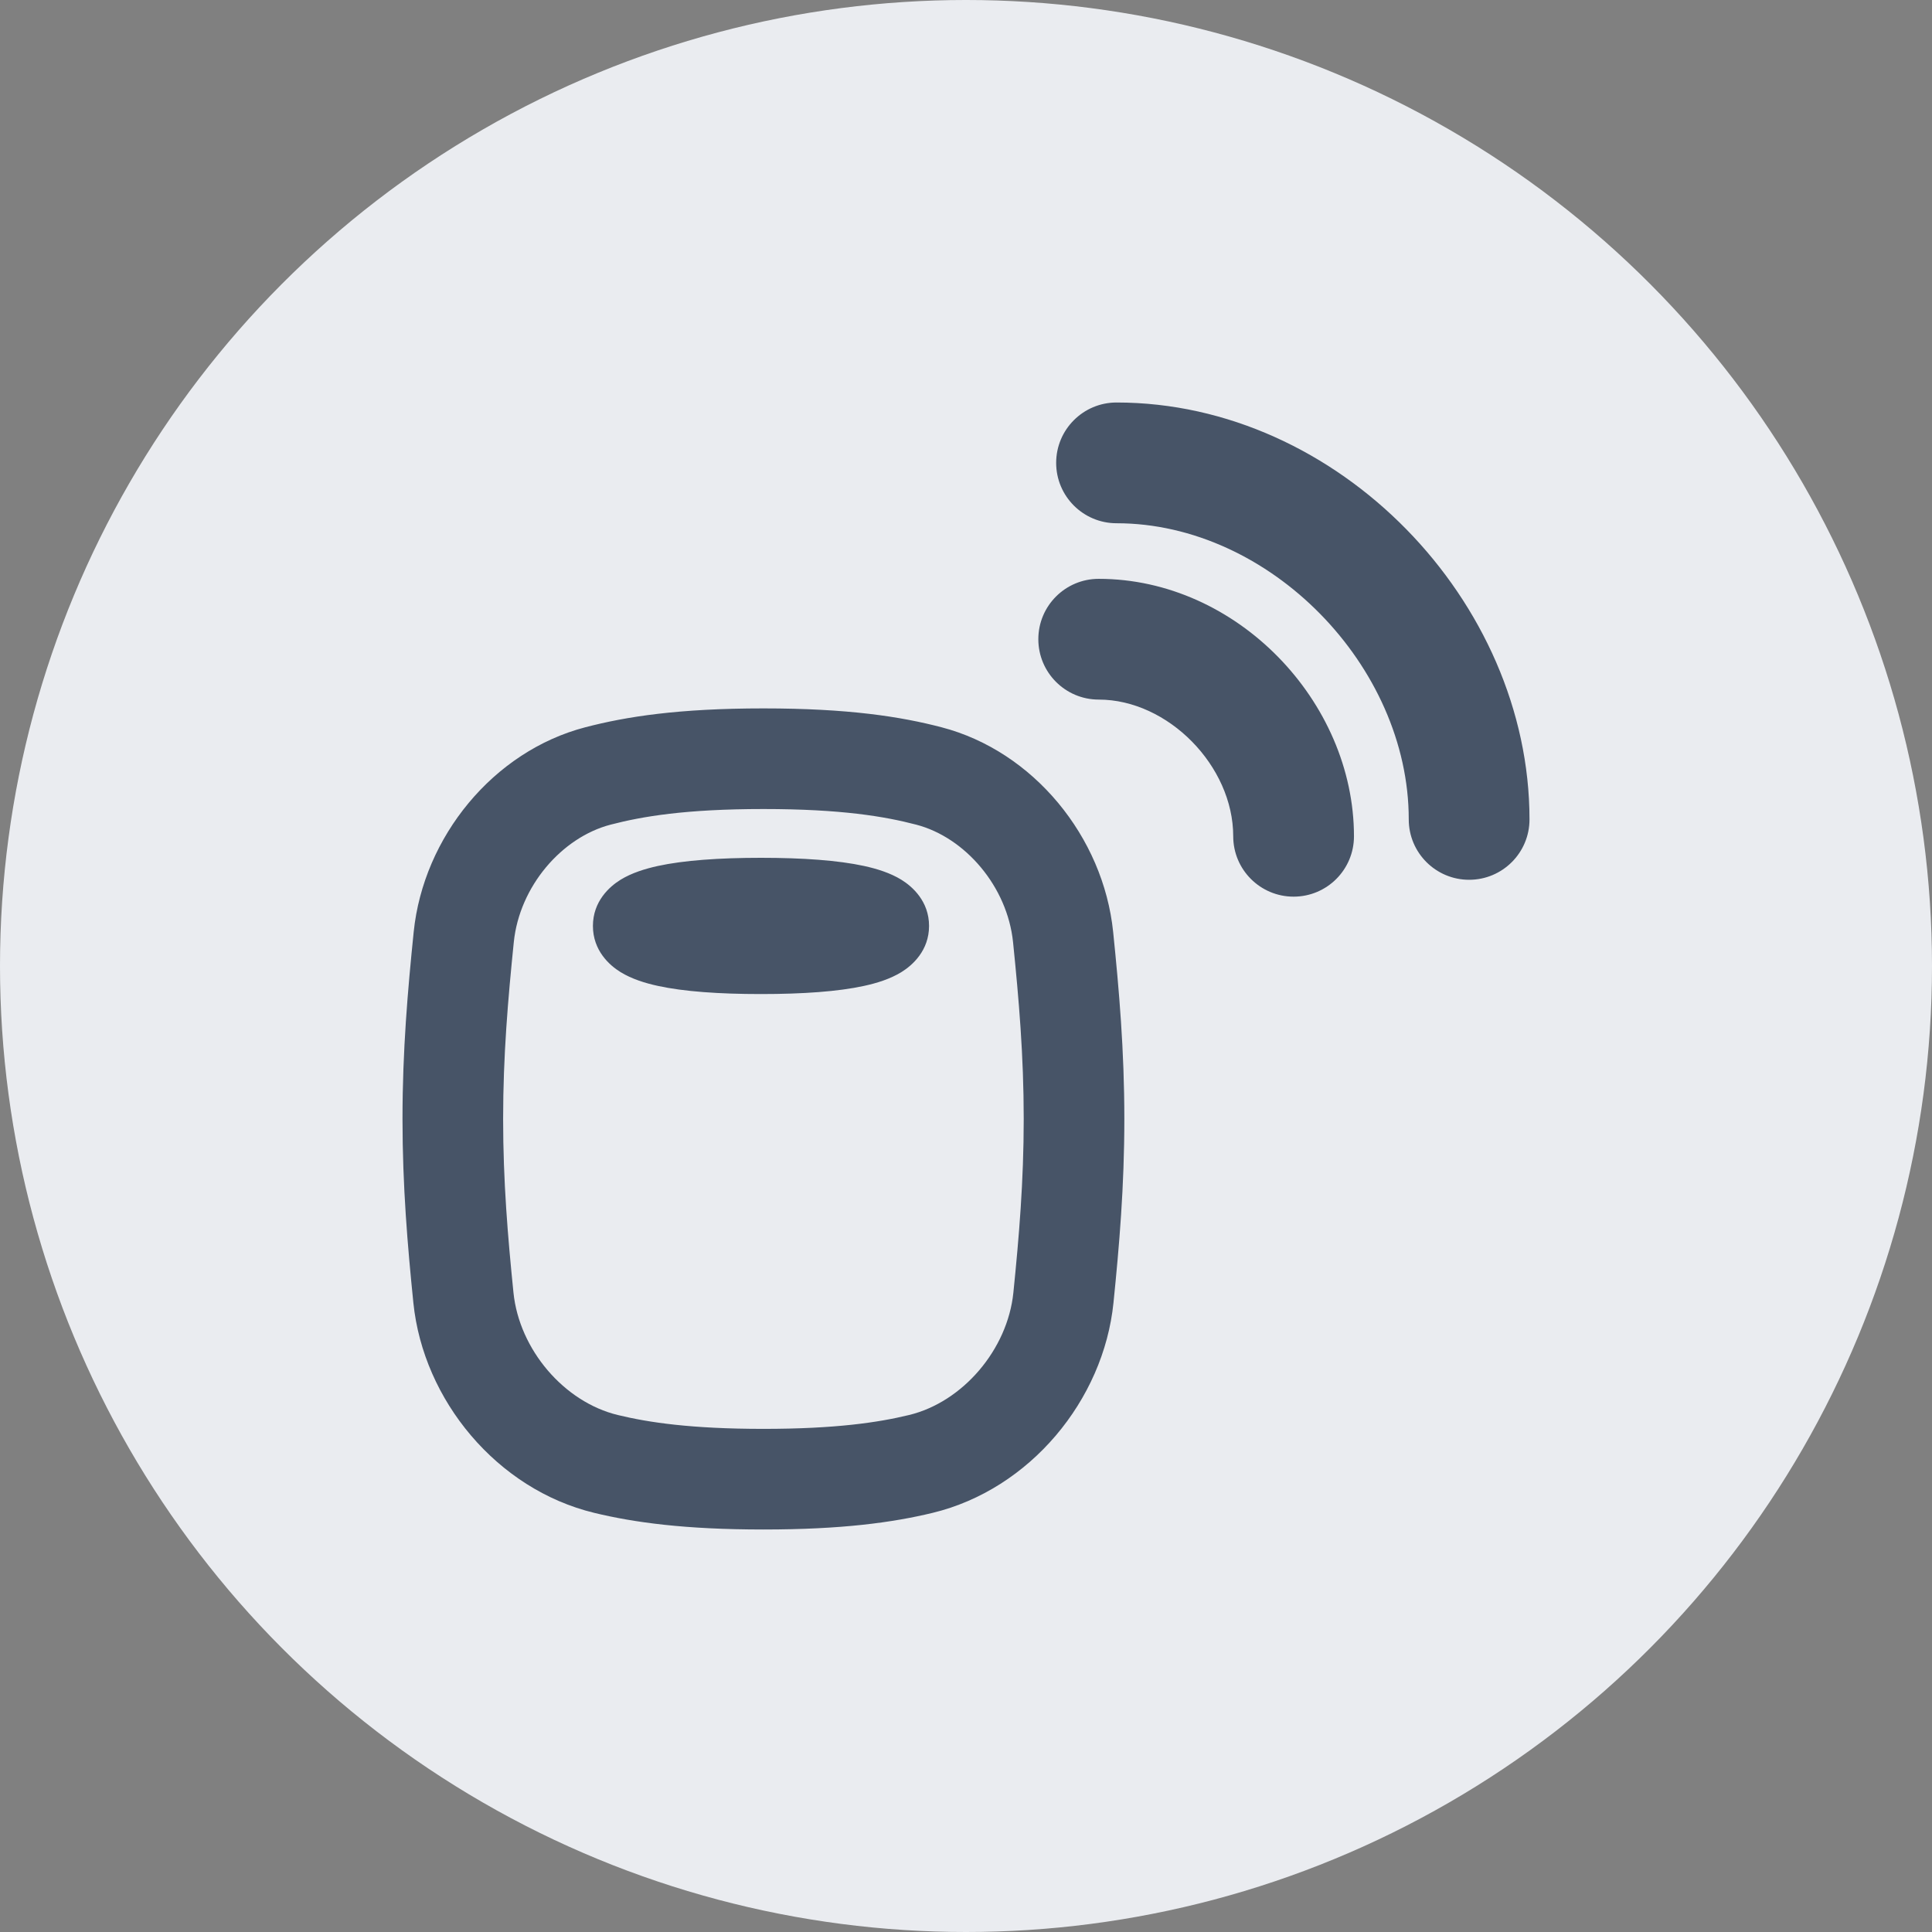
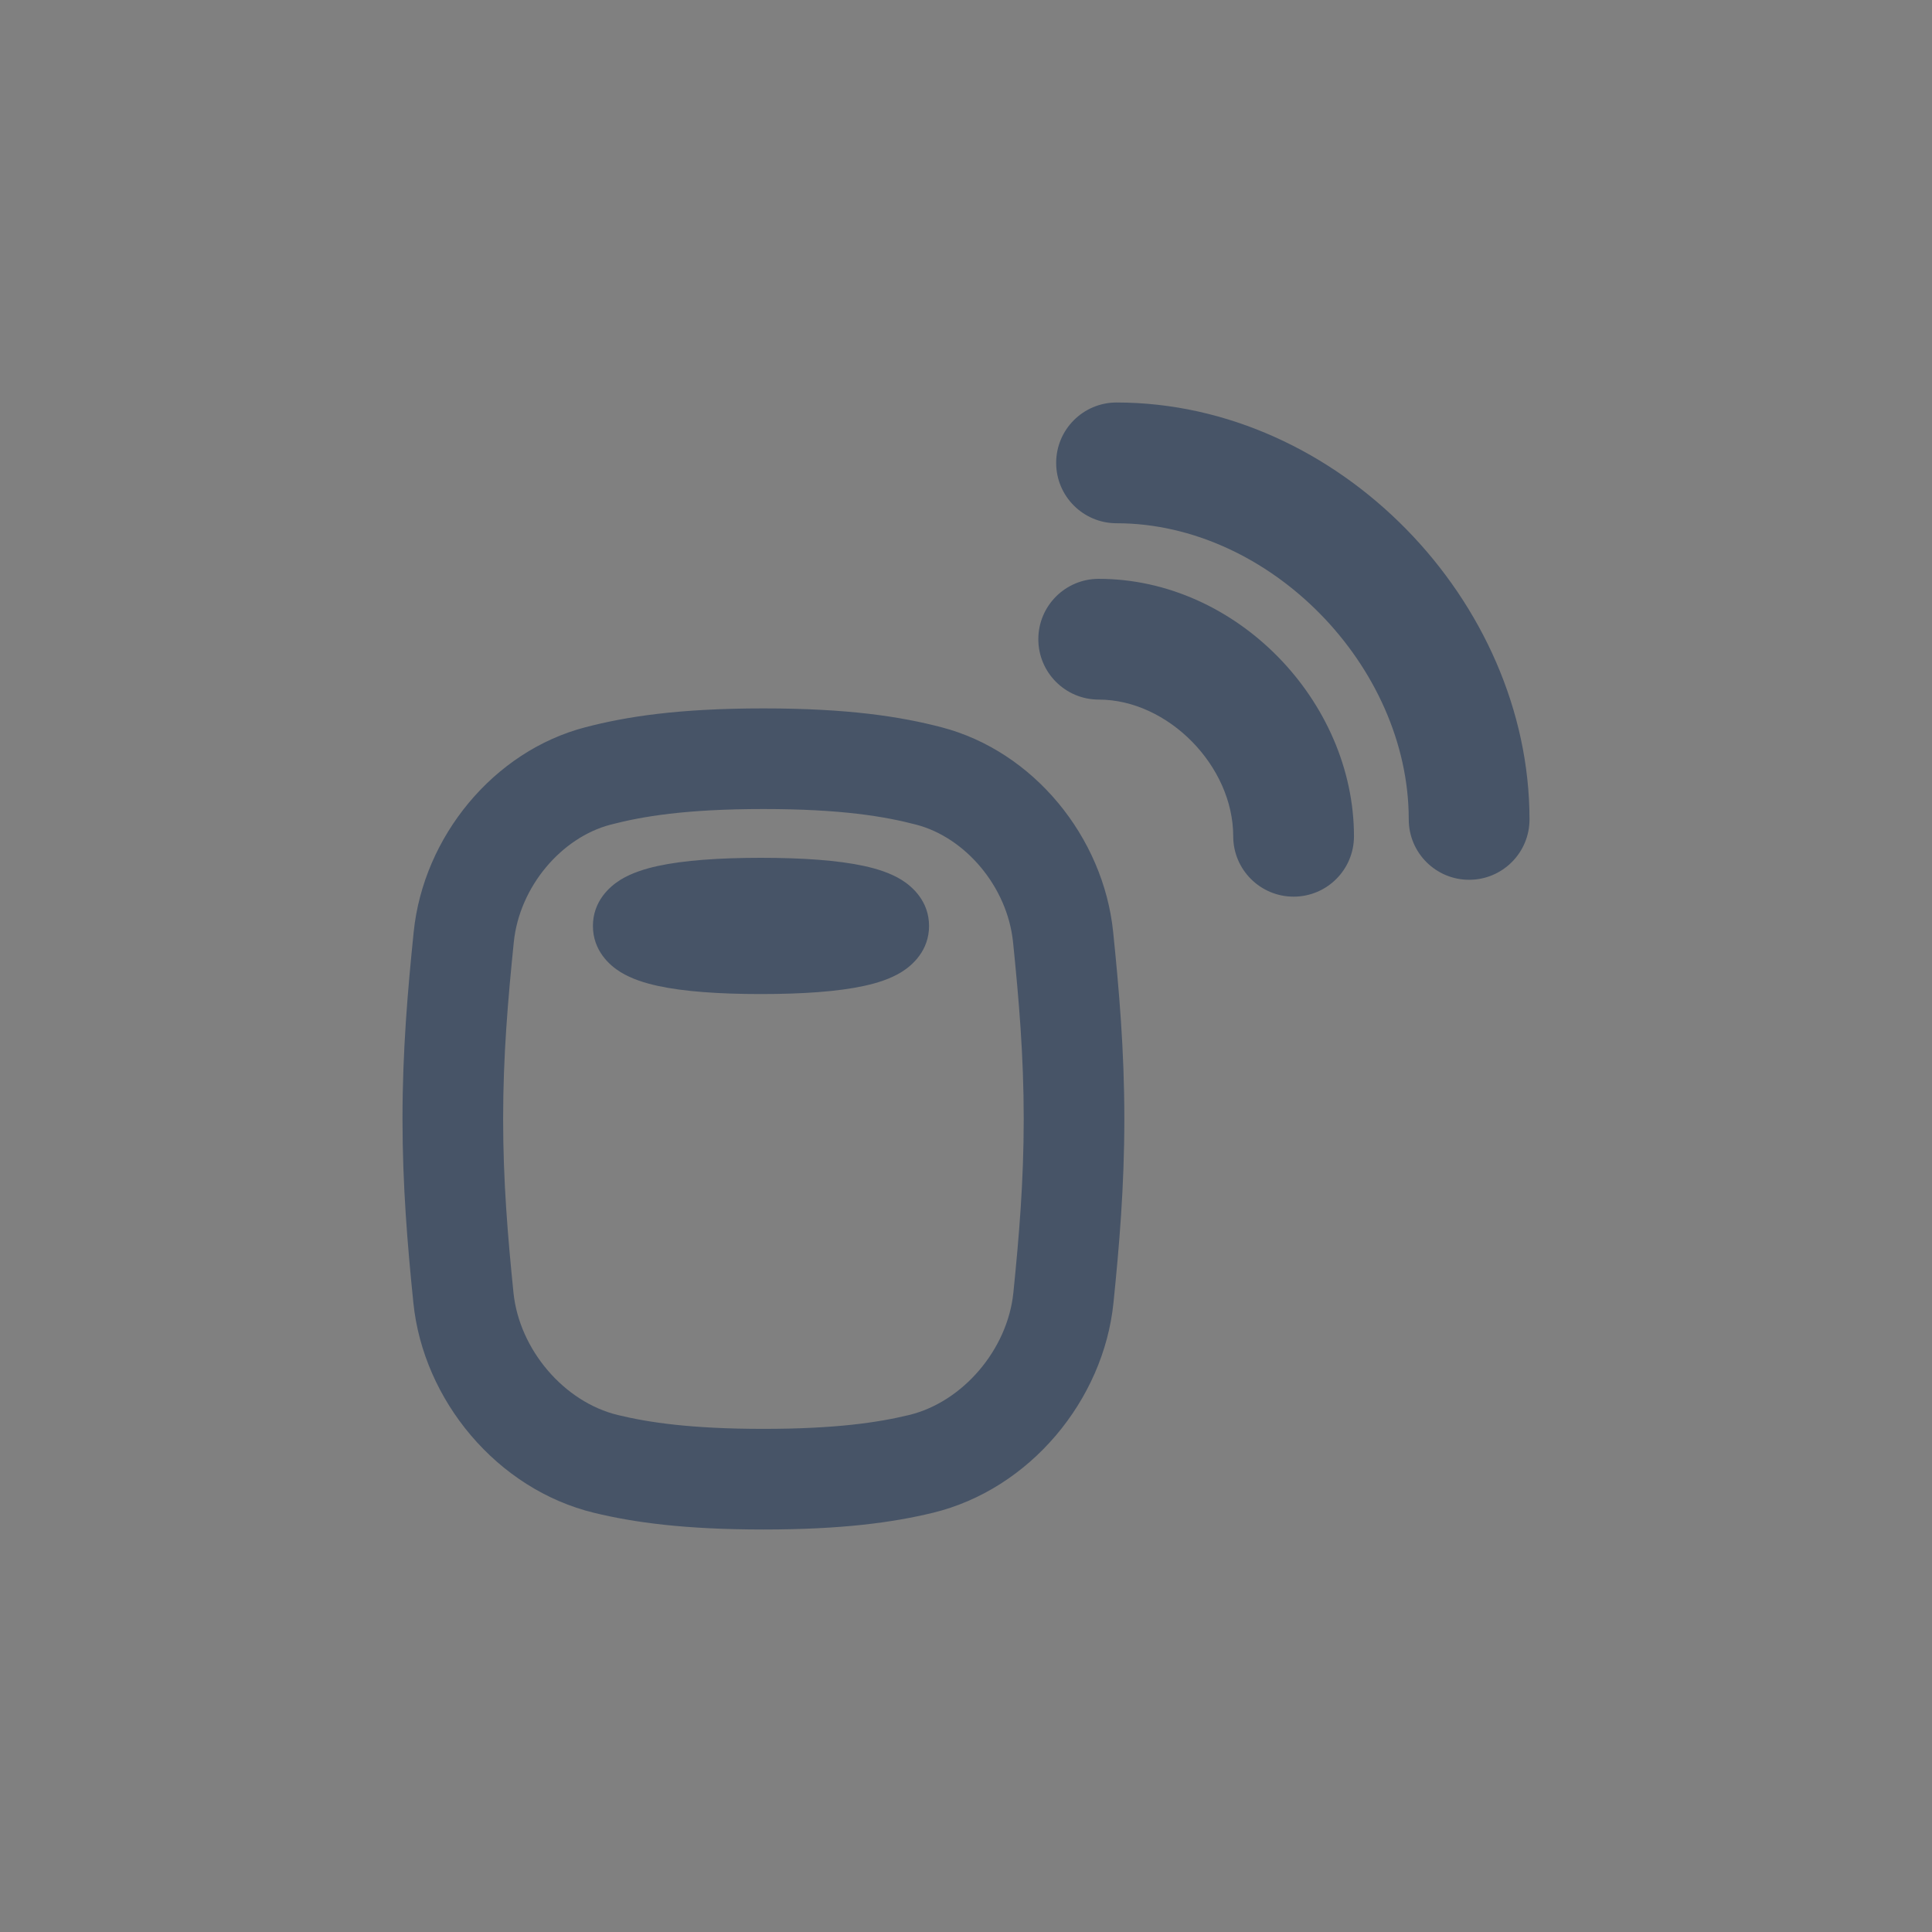
<svg xmlns="http://www.w3.org/2000/svg" width="48" height="48" viewBox="0 0 48 48" fill="none">
  <rect x="0" y="0" width="48" height="48" fill="#808080" stroke="none" />
-   <circle cx="24" cy="24" r="24" fill="#EAECF0" />
  <g clip-path="url(#clip0_105_7781)">
    <path fill-rule="evenodd" clip-rule="evenodd" d="M35 20.358C35 16.546 31.545 13 27.74 13C26.912 13 26.24 12.328 26.24 11.5C26.24 10.672 26.912 10 27.74 10C33.255 10 38 14.942 38 20.358C38 21.187 37.328 21.858 36.5 21.858C35.672 21.858 35 21.187 35 20.358ZM18.967 17.6C16.858 17.6 15.561 17.803 14.541 18.069C12.259 18.664 10.52 20.79 10.278 23.154C10.131 24.595 10 26.094 10 27.799C10 29.474 10.126 30.95 10.27 32.367C10.516 34.79 12.35 37.004 14.765 37.587C15.755 37.826 17.014 38 18.967 38C20.92 38 22.179 37.826 23.169 37.587C25.584 37.004 27.418 34.79 27.664 32.367C27.808 30.95 27.934 29.474 27.934 27.799C27.934 26.094 27.803 24.595 27.656 23.154C27.414 20.79 25.675 18.664 23.393 18.069C22.373 17.803 21.076 17.6 18.967 17.6ZM15.171 20.488C15.953 20.284 17.034 20.1 18.967 20.1C20.9 20.1 21.98 20.284 22.762 20.488C23.979 20.805 25.027 22.025 25.169 23.408C25.313 24.825 25.434 26.223 25.434 27.799C25.434 29.348 25.318 30.724 25.177 32.115C25.033 33.53 23.919 34.834 22.583 35.156C21.819 35.341 20.762 35.5 18.967 35.5C17.172 35.5 16.115 35.341 15.351 35.156C14.015 34.834 12.901 33.53 12.757 32.115C12.616 30.724 12.5 29.348 12.5 27.799C12.5 26.223 12.621 24.825 12.765 23.408C12.906 22.025 13.954 20.805 15.171 20.488ZM27.297 17.381C29.018 17.381 30.639 19.028 30.639 20.777C30.639 21.606 31.311 22.277 32.139 22.277C32.968 22.277 33.639 21.606 33.639 20.777C33.639 17.425 30.728 14.381 27.297 14.381C26.469 14.381 25.797 15.052 25.797 15.881C25.797 16.709 26.469 17.381 27.297 17.381ZM18.906 21.312C17.865 21.312 16.988 21.375 16.343 21.515C16.03 21.584 15.696 21.686 15.416 21.858C15.142 22.028 14.731 22.393 14.731 23.005C14.731 23.616 15.142 23.982 15.416 24.151C15.696 24.323 16.03 24.426 16.343 24.494C16.988 24.635 17.865 24.697 18.906 24.697C19.948 24.697 20.825 24.635 21.469 24.494C21.783 24.426 22.117 24.323 22.396 24.151C22.67 23.982 23.082 23.616 23.082 23.005C23.082 22.393 22.67 22.028 22.396 21.858C22.117 21.686 21.783 21.584 21.469 21.515C20.825 21.375 19.948 21.312 18.906 21.312Z" fill="#475467" />
  </g>
  <defs>
    <clipPath id="clip0_105_7781">
      <rect width="28" height="28" fill="white" transform="translate(10 10)" />
    </clipPath>
  </defs>
</svg>